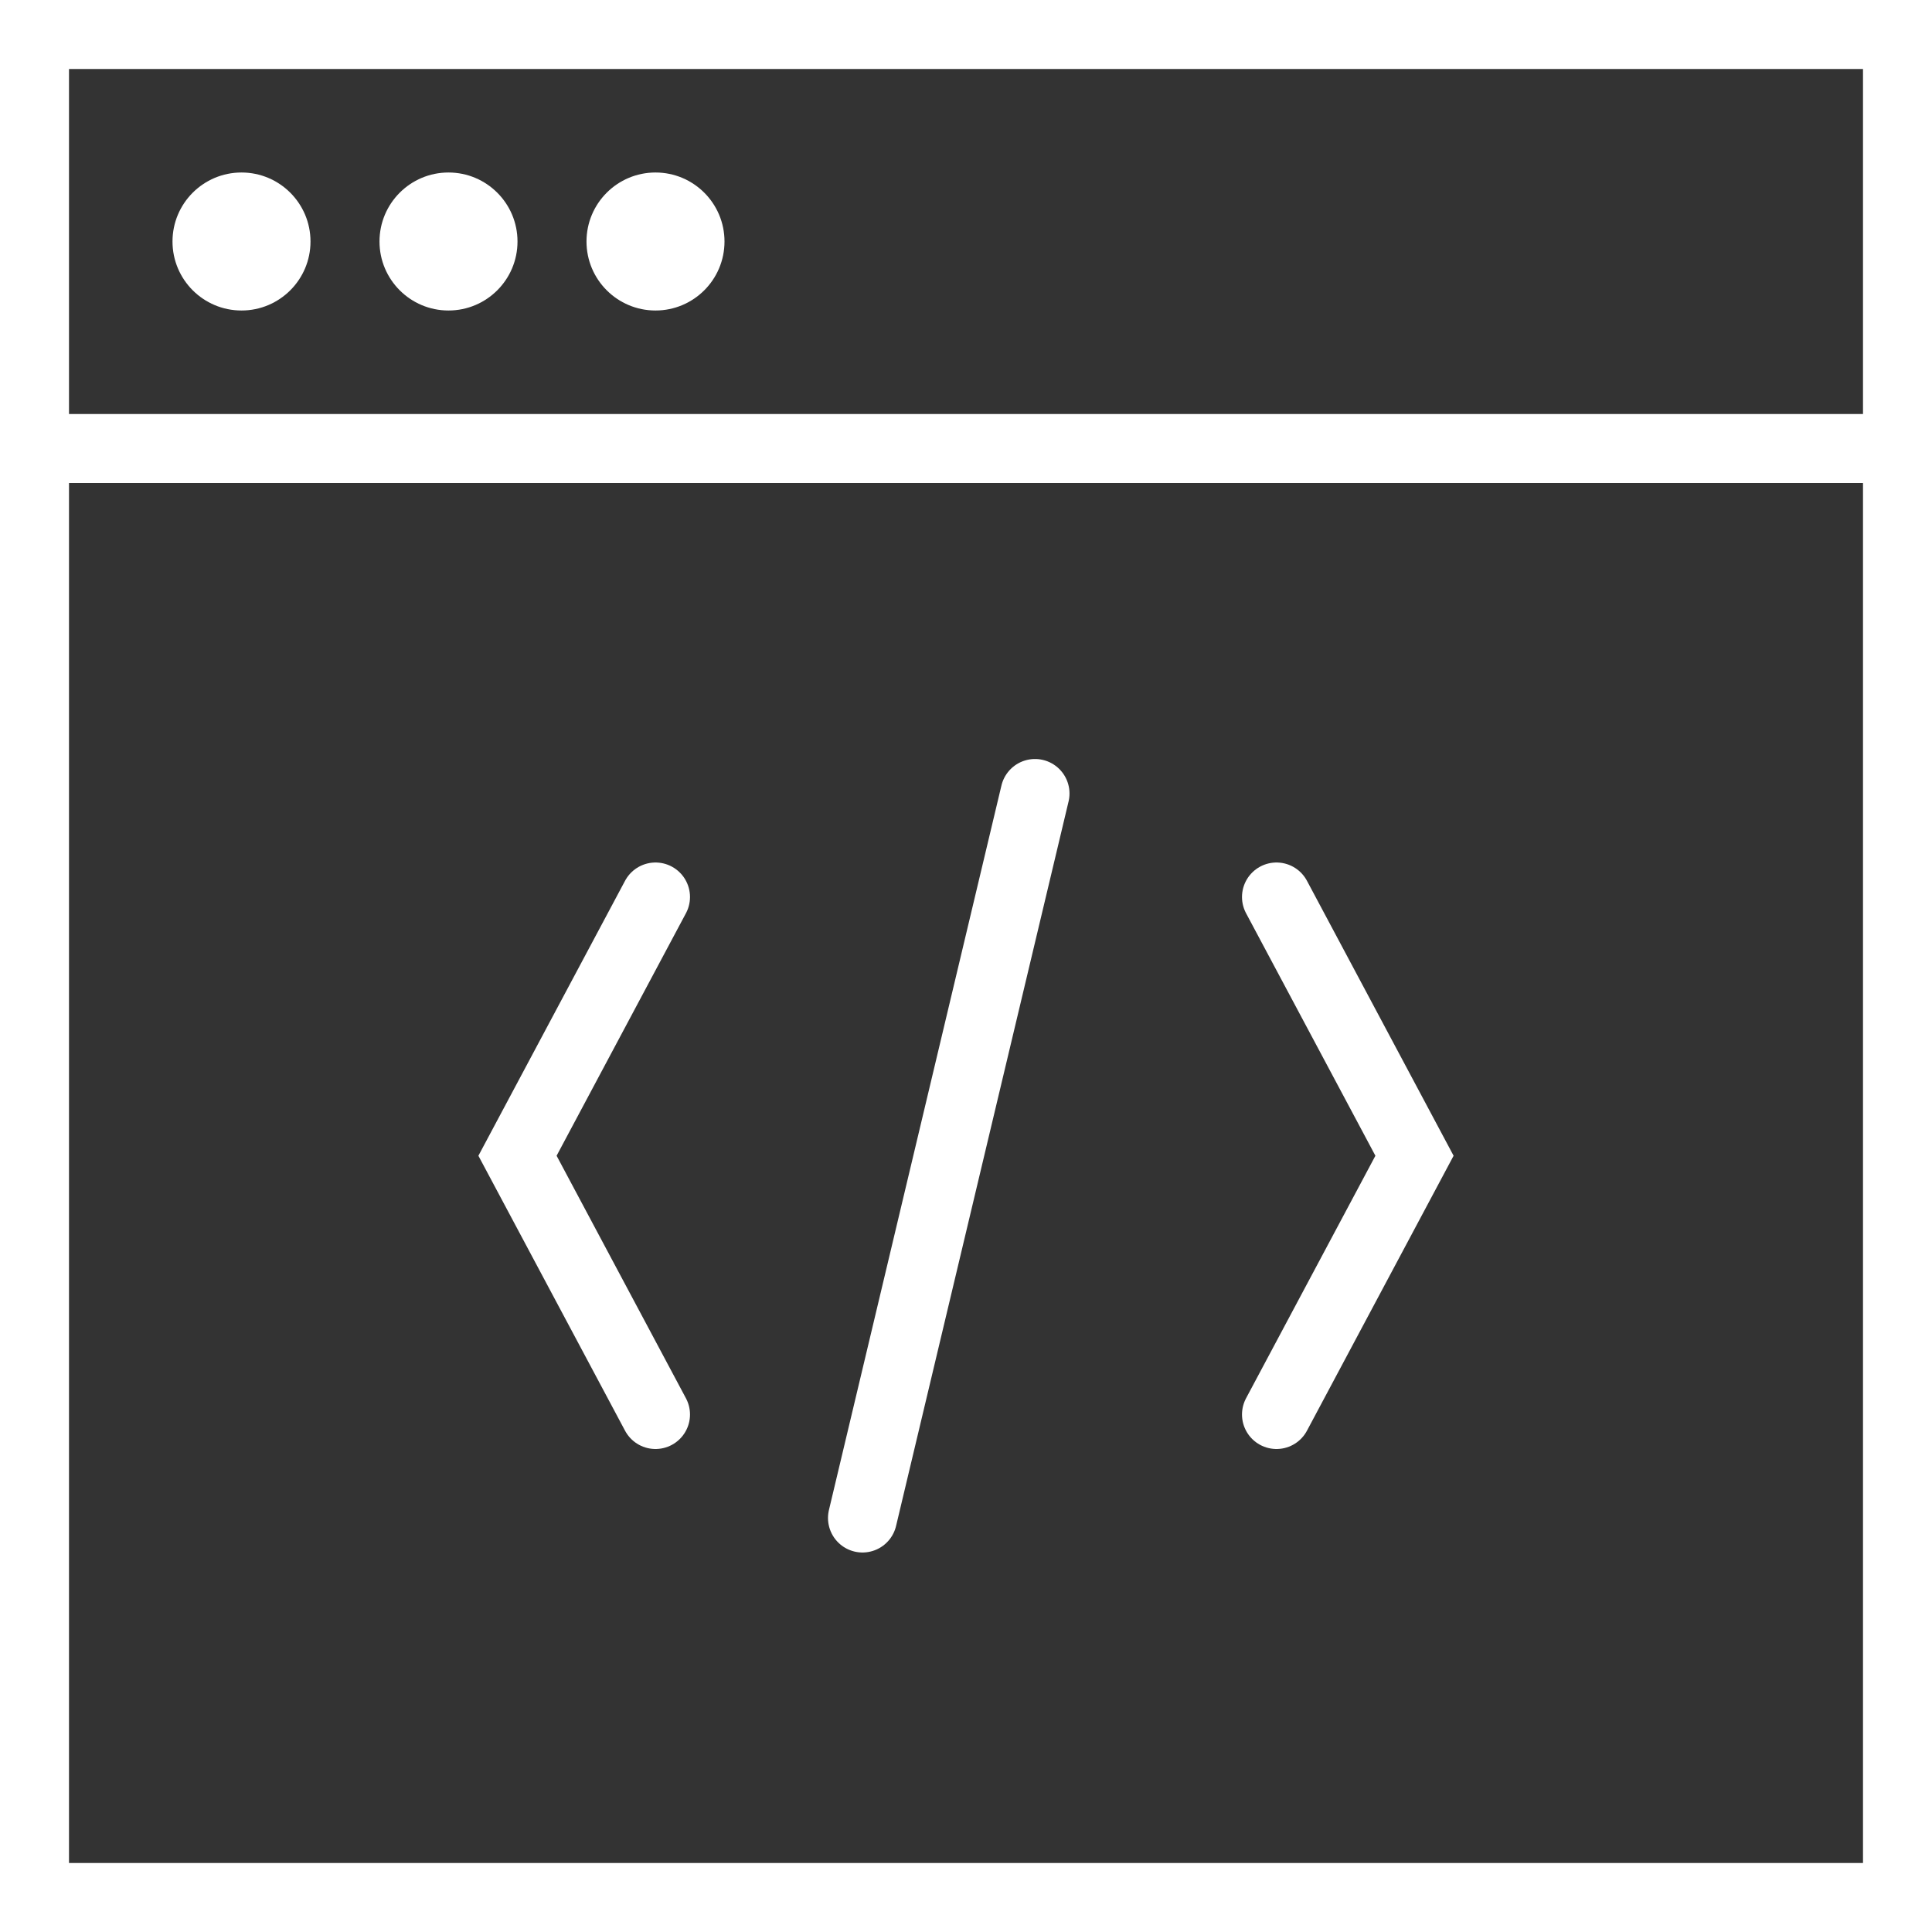
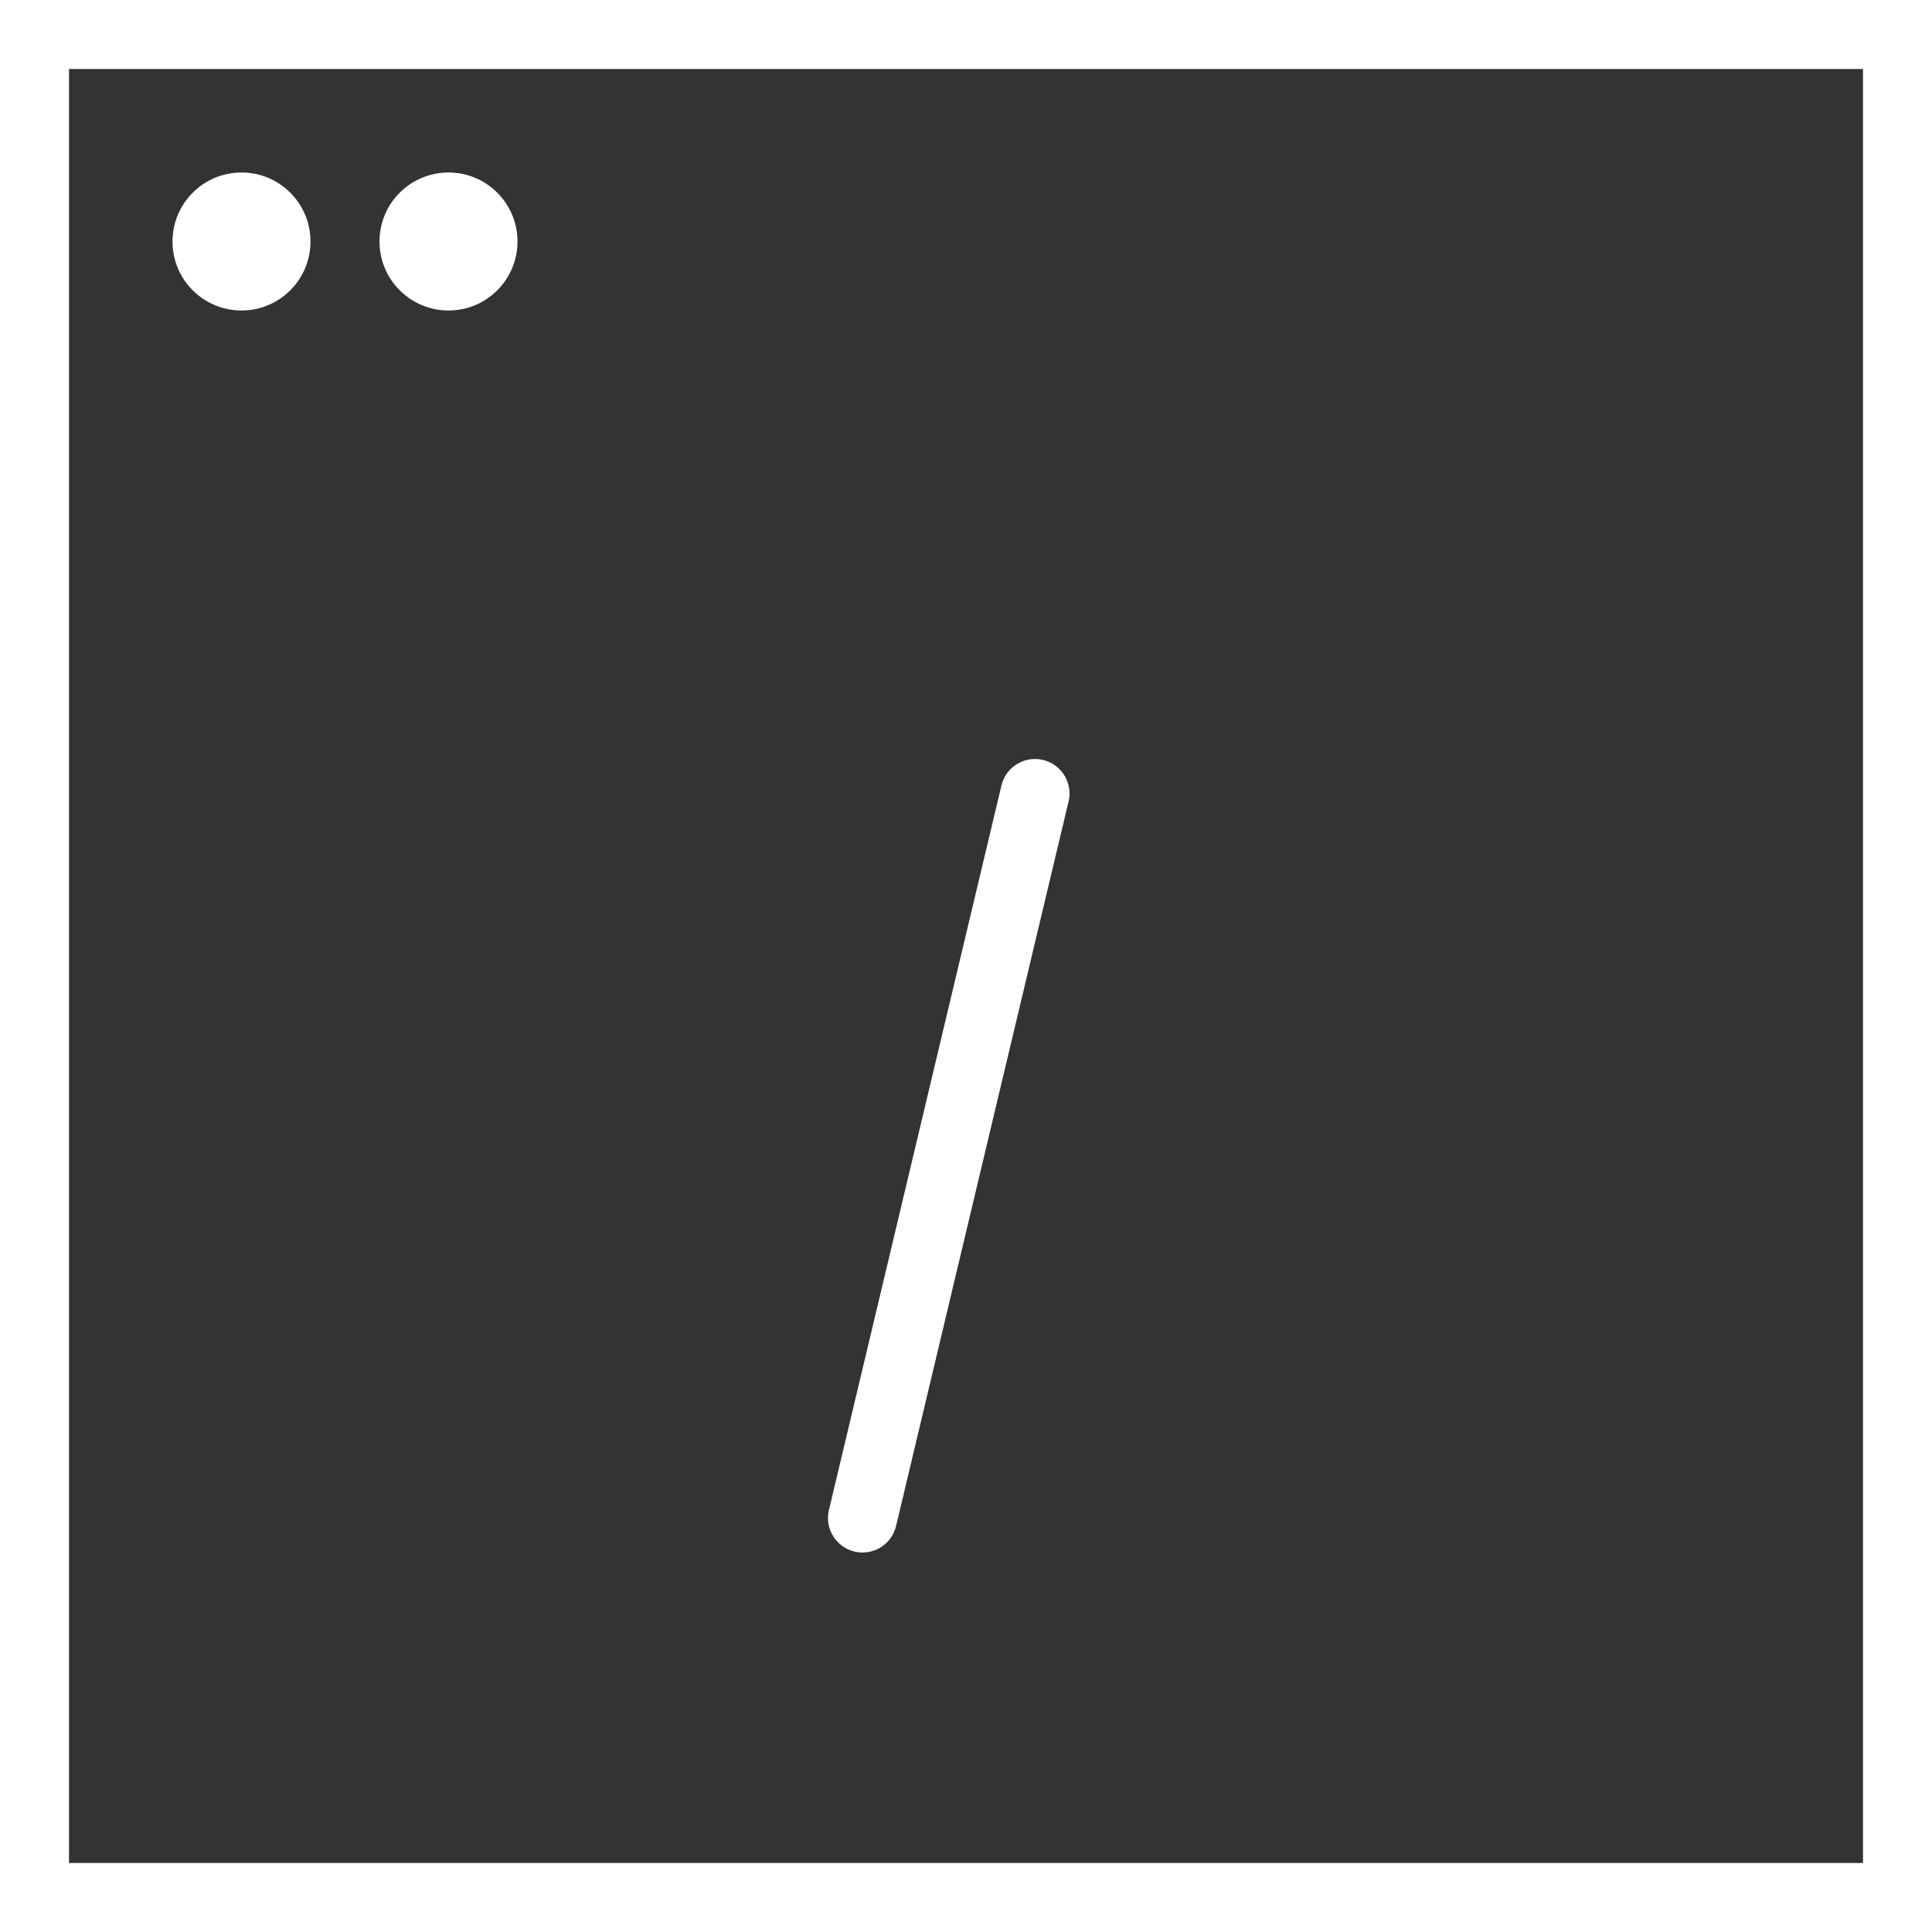
<svg xmlns="http://www.w3.org/2000/svg" width="56" height="56" viewBox="0 0 56 56" fill="none">
  <rect x="0" y="0" width="56" height="56" fill="#333333" stroke="none" />
  <rect x="1" y="1" width="54" height="54" stroke="white" stroke-width="2" />
-   <path d="M1 13H54" stroke="white" stroke-width="2" stroke-linecap="round" />
  <circle cx="7" cy="7" r="2" fill="white" />
  <circle cx="13" cy="7" r="2" fill="white" />
-   <circle cx="19" cy="7" r="2" fill="white" />
-   <path d="M19 26L15 33.5L19 41" stroke="white" stroke-width="2" stroke-linecap="round" />
-   <path d="M37 26L41 33.5L37 41" stroke="white" stroke-width="2" stroke-linecap="round" />
  <path d="M30 23L25 44" stroke="white" stroke-width="2" stroke-linecap="round" />
</svg>